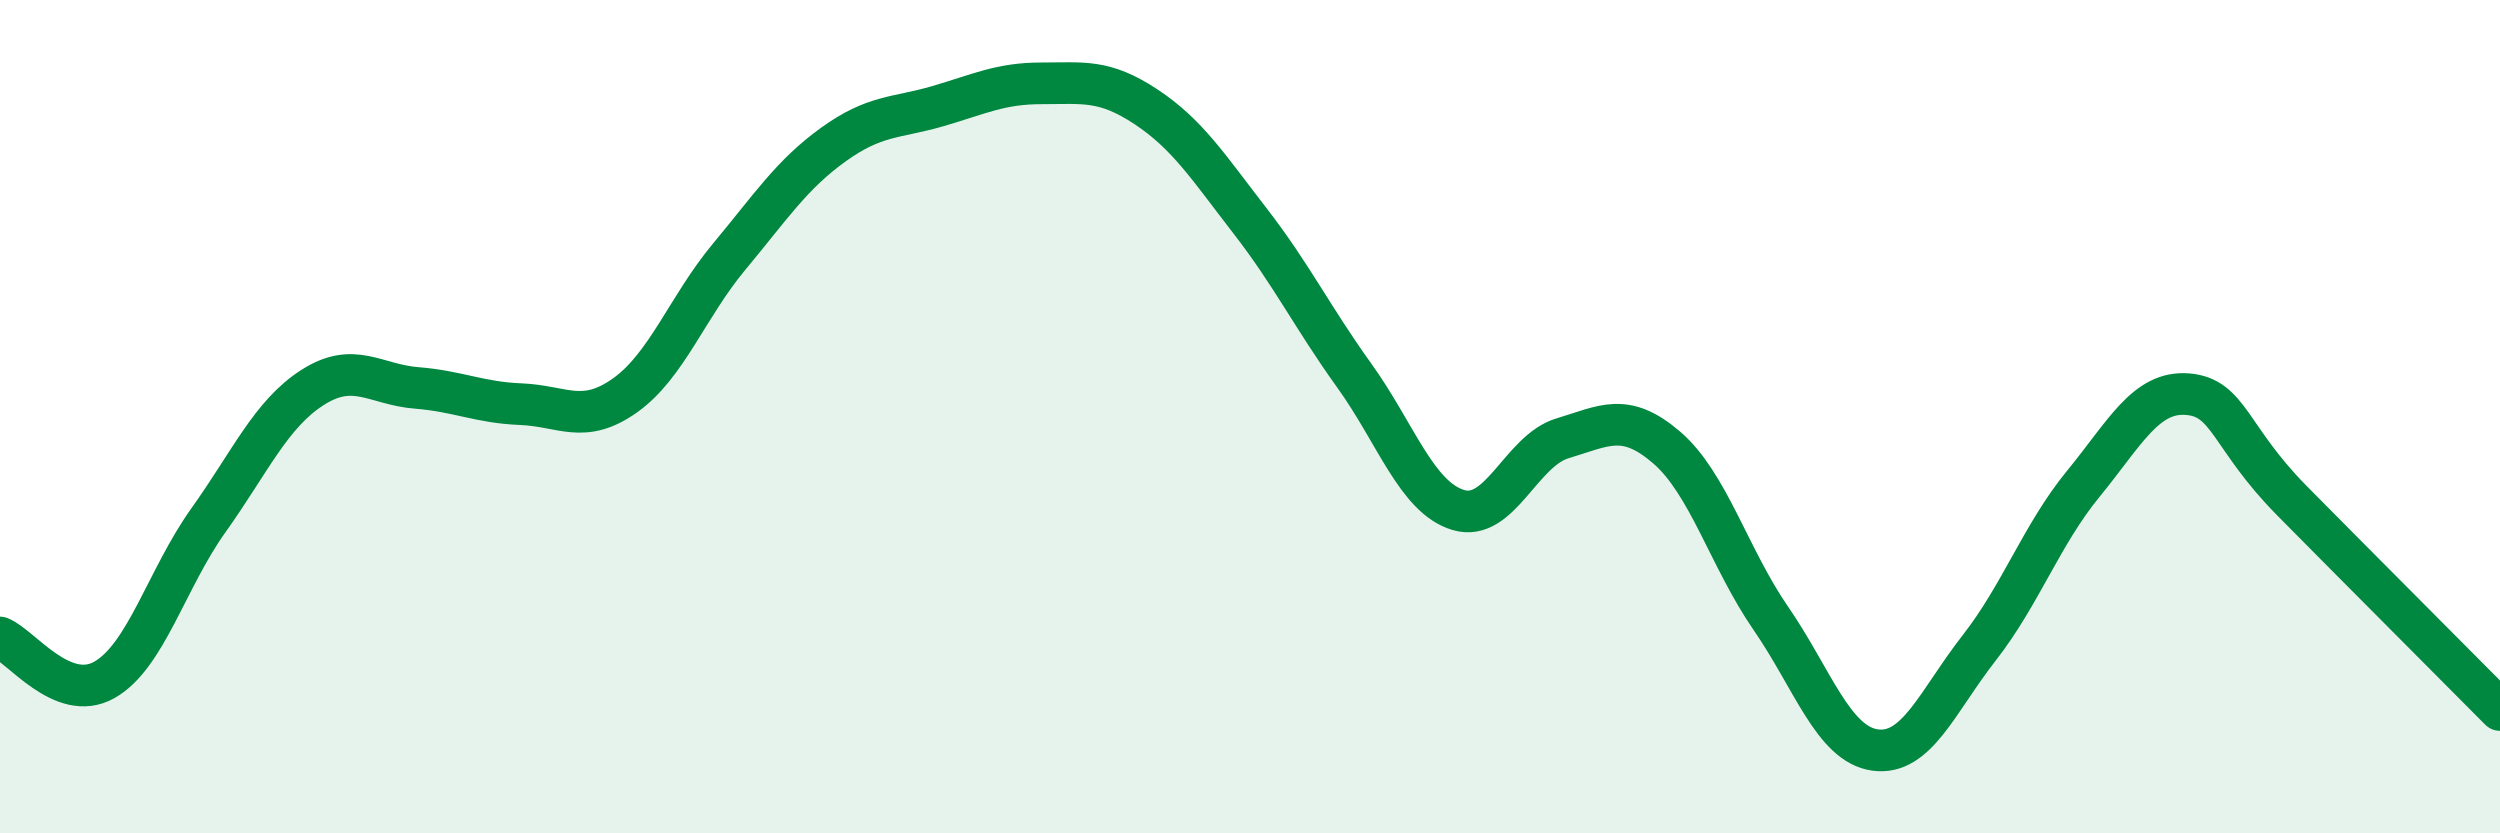
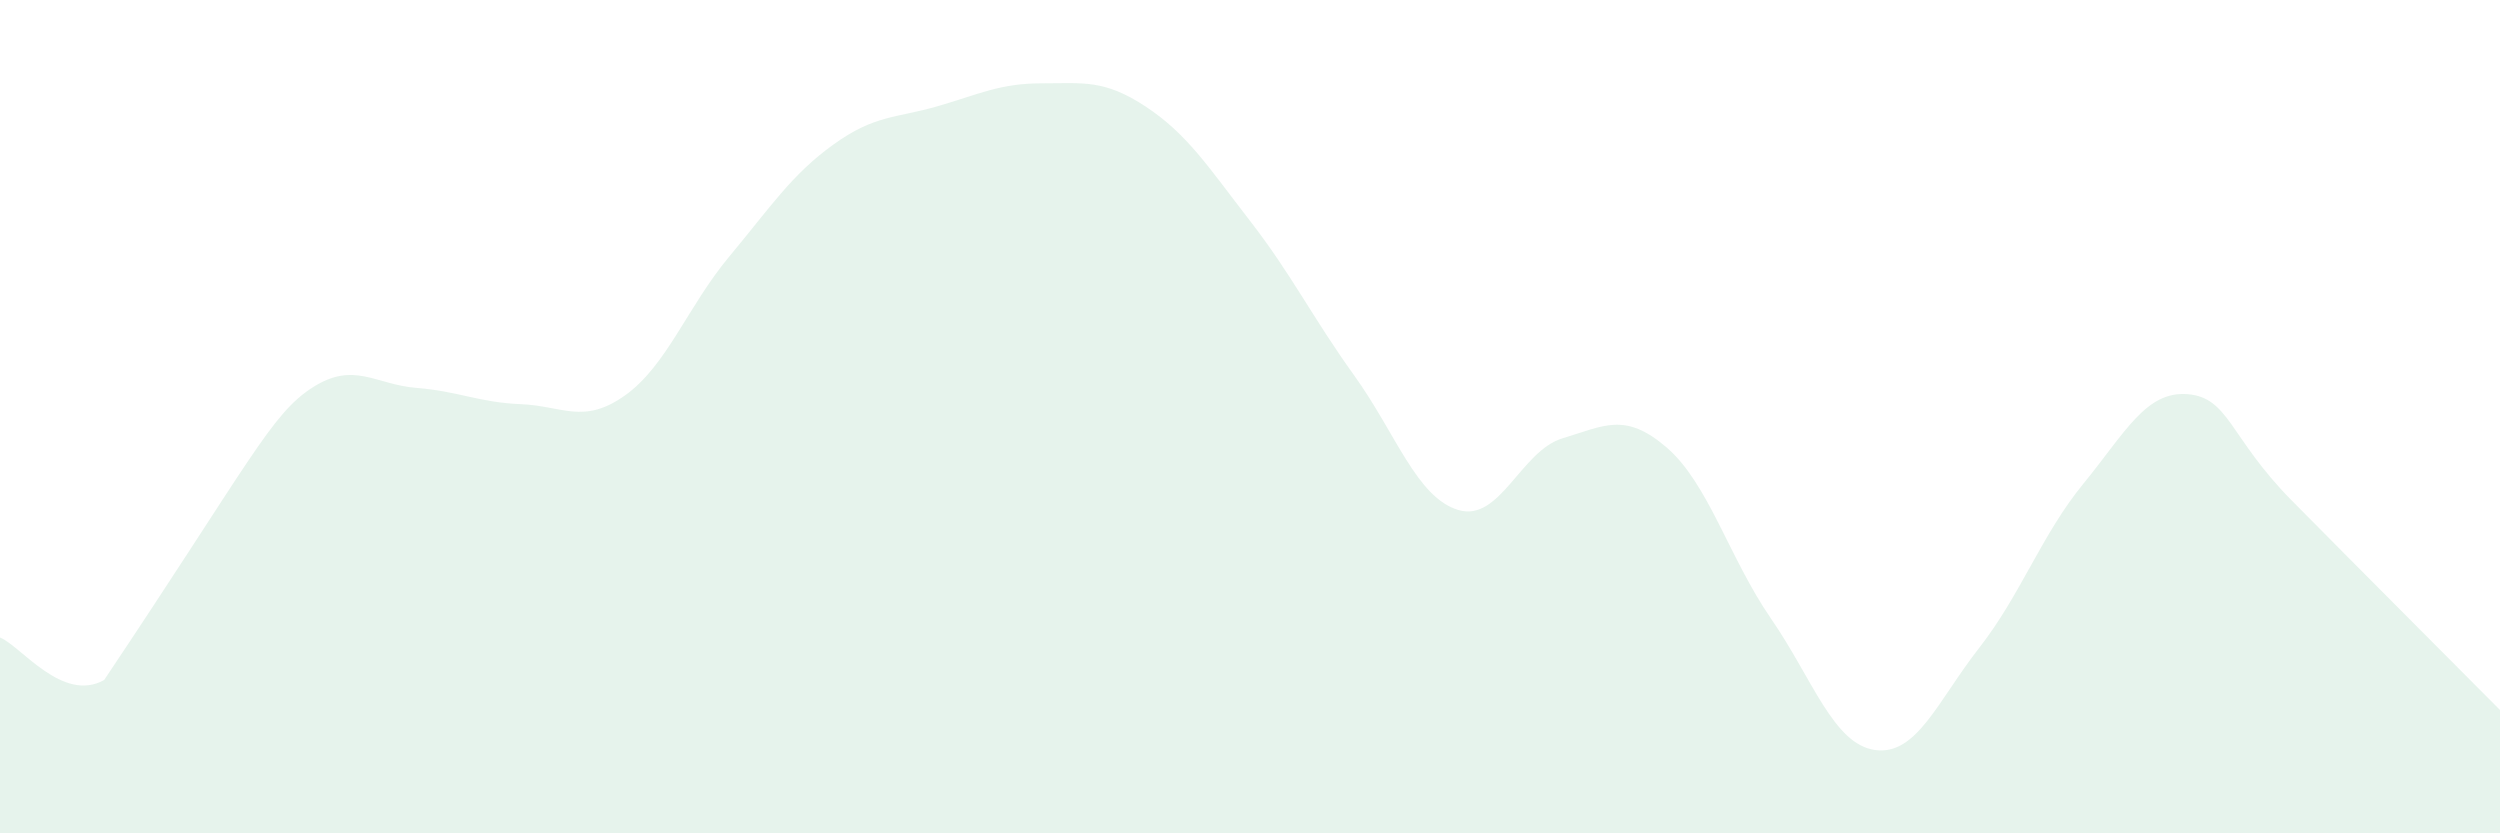
<svg xmlns="http://www.w3.org/2000/svg" width="60" height="20" viewBox="0 0 60 20">
-   <path d="M 0,15.3 C 0.5,15.5 1.5,16.88 2.5,16.32 C 3.5,15.76 4,13.89 5,12.49 C 6,11.09 6.5,9.94 7.5,9.3 C 8.5,8.66 9,9.23 10,9.31 C 11,9.39 11.5,9.66 12.5,9.7 C 13.5,9.74 14,10.2 15,9.49 C 16,8.78 16.5,7.36 17.5,6.16 C 18.5,4.96 19,4.19 20,3.47 C 21,2.75 21.5,2.84 22.5,2.55 C 23.5,2.26 24,2 25,2 C 26,2 26.5,1.9 27.5,2.56 C 28.5,3.22 29,4.01 30,5.3 C 31,6.59 31.5,7.62 32.5,9.01 C 33.5,10.4 34,11.94 35,12.24 C 36,12.54 36.5,10.82 37.5,10.52 C 38.5,10.22 39,9.88 40,10.74 C 41,11.6 41.5,13.39 42.5,14.84 C 43.5,16.29 44,17.86 45,18 C 46,18.14 46.5,16.83 47.5,15.55 C 48.5,14.27 49,12.83 50,11.61 C 51,10.39 51.5,9.38 52.5,9.46 C 53.5,9.54 53.5,10.49 55,12.01 C 56.5,13.53 59,16.03 60,17.04L60 20L0 20Z" fill="#008740" opacity="0.1" stroke-linecap="round" stroke-linejoin="round" />
-   <path d="M 0,15.3 C 0.5,15.5 1.5,16.88 2.5,16.32 C 3.5,15.76 4,13.89 5,12.49 C 6,11.09 6.5,9.94 7.5,9.3 C 8.5,8.66 9,9.23 10,9.31 C 11,9.39 11.5,9.66 12.5,9.7 C 13.5,9.74 14,10.2 15,9.49 C 16,8.78 16.5,7.36 17.5,6.16 C 18.5,4.96 19,4.19 20,3.47 C 21,2.75 21.5,2.84 22.5,2.55 C 23.5,2.26 24,2 25,2 C 26,2 26.5,1.9 27.5,2.56 C 28.5,3.22 29,4.01 30,5.3 C 31,6.59 31.5,7.62 32.5,9.01 C 33.5,10.4 34,11.94 35,12.24 C 36,12.54 36.5,10.82 37.5,10.52 C 38.5,10.22 39,9.88 40,10.74 C 41,11.6 41.5,13.39 42.5,14.84 C 43.5,16.29 44,17.86 45,18 C 46,18.14 46.5,16.83 47.5,15.55 C 48.5,14.27 49,12.83 50,11.61 C 51,10.39 51.5,9.38 52.5,9.46 C 53.5,9.54 53.5,10.49 55,12.01 C 56.5,13.53 59,16.03 60,17.04" stroke="#008740" stroke-width="1" fill="none" stroke-linecap="round" stroke-linejoin="round" />
+   <path d="M 0,15.3 C 0.5,15.5 1.5,16.88 2.5,16.32 C 6,11.09 6.5,9.94 7.5,9.3 C 8.5,8.66 9,9.23 10,9.31 C 11,9.39 11.5,9.66 12.5,9.7 C 13.5,9.74 14,10.2 15,9.49 C 16,8.78 16.5,7.36 17.5,6.16 C 18.5,4.96 19,4.19 20,3.47 C 21,2.75 21.5,2.84 22.5,2.55 C 23.5,2.26 24,2 25,2 C 26,2 26.5,1.9 27.5,2.56 C 28.5,3.22 29,4.01 30,5.3 C 31,6.59 31.5,7.62 32.5,9.01 C 33.5,10.4 34,11.94 35,12.24 C 36,12.54 36.5,10.82 37.5,10.52 C 38.5,10.22 39,9.88 40,10.74 C 41,11.6 41.5,13.39 42.5,14.84 C 43.5,16.29 44,17.86 45,18 C 46,18.14 46.5,16.83 47.5,15.55 C 48.5,14.27 49,12.83 50,11.61 C 51,10.39 51.5,9.38 52.5,9.46 C 53.5,9.54 53.5,10.49 55,12.01 C 56.5,13.53 59,16.03 60,17.04L60 20L0 20Z" fill="#008740" opacity="0.1" stroke-linecap="round" stroke-linejoin="round" />
</svg>